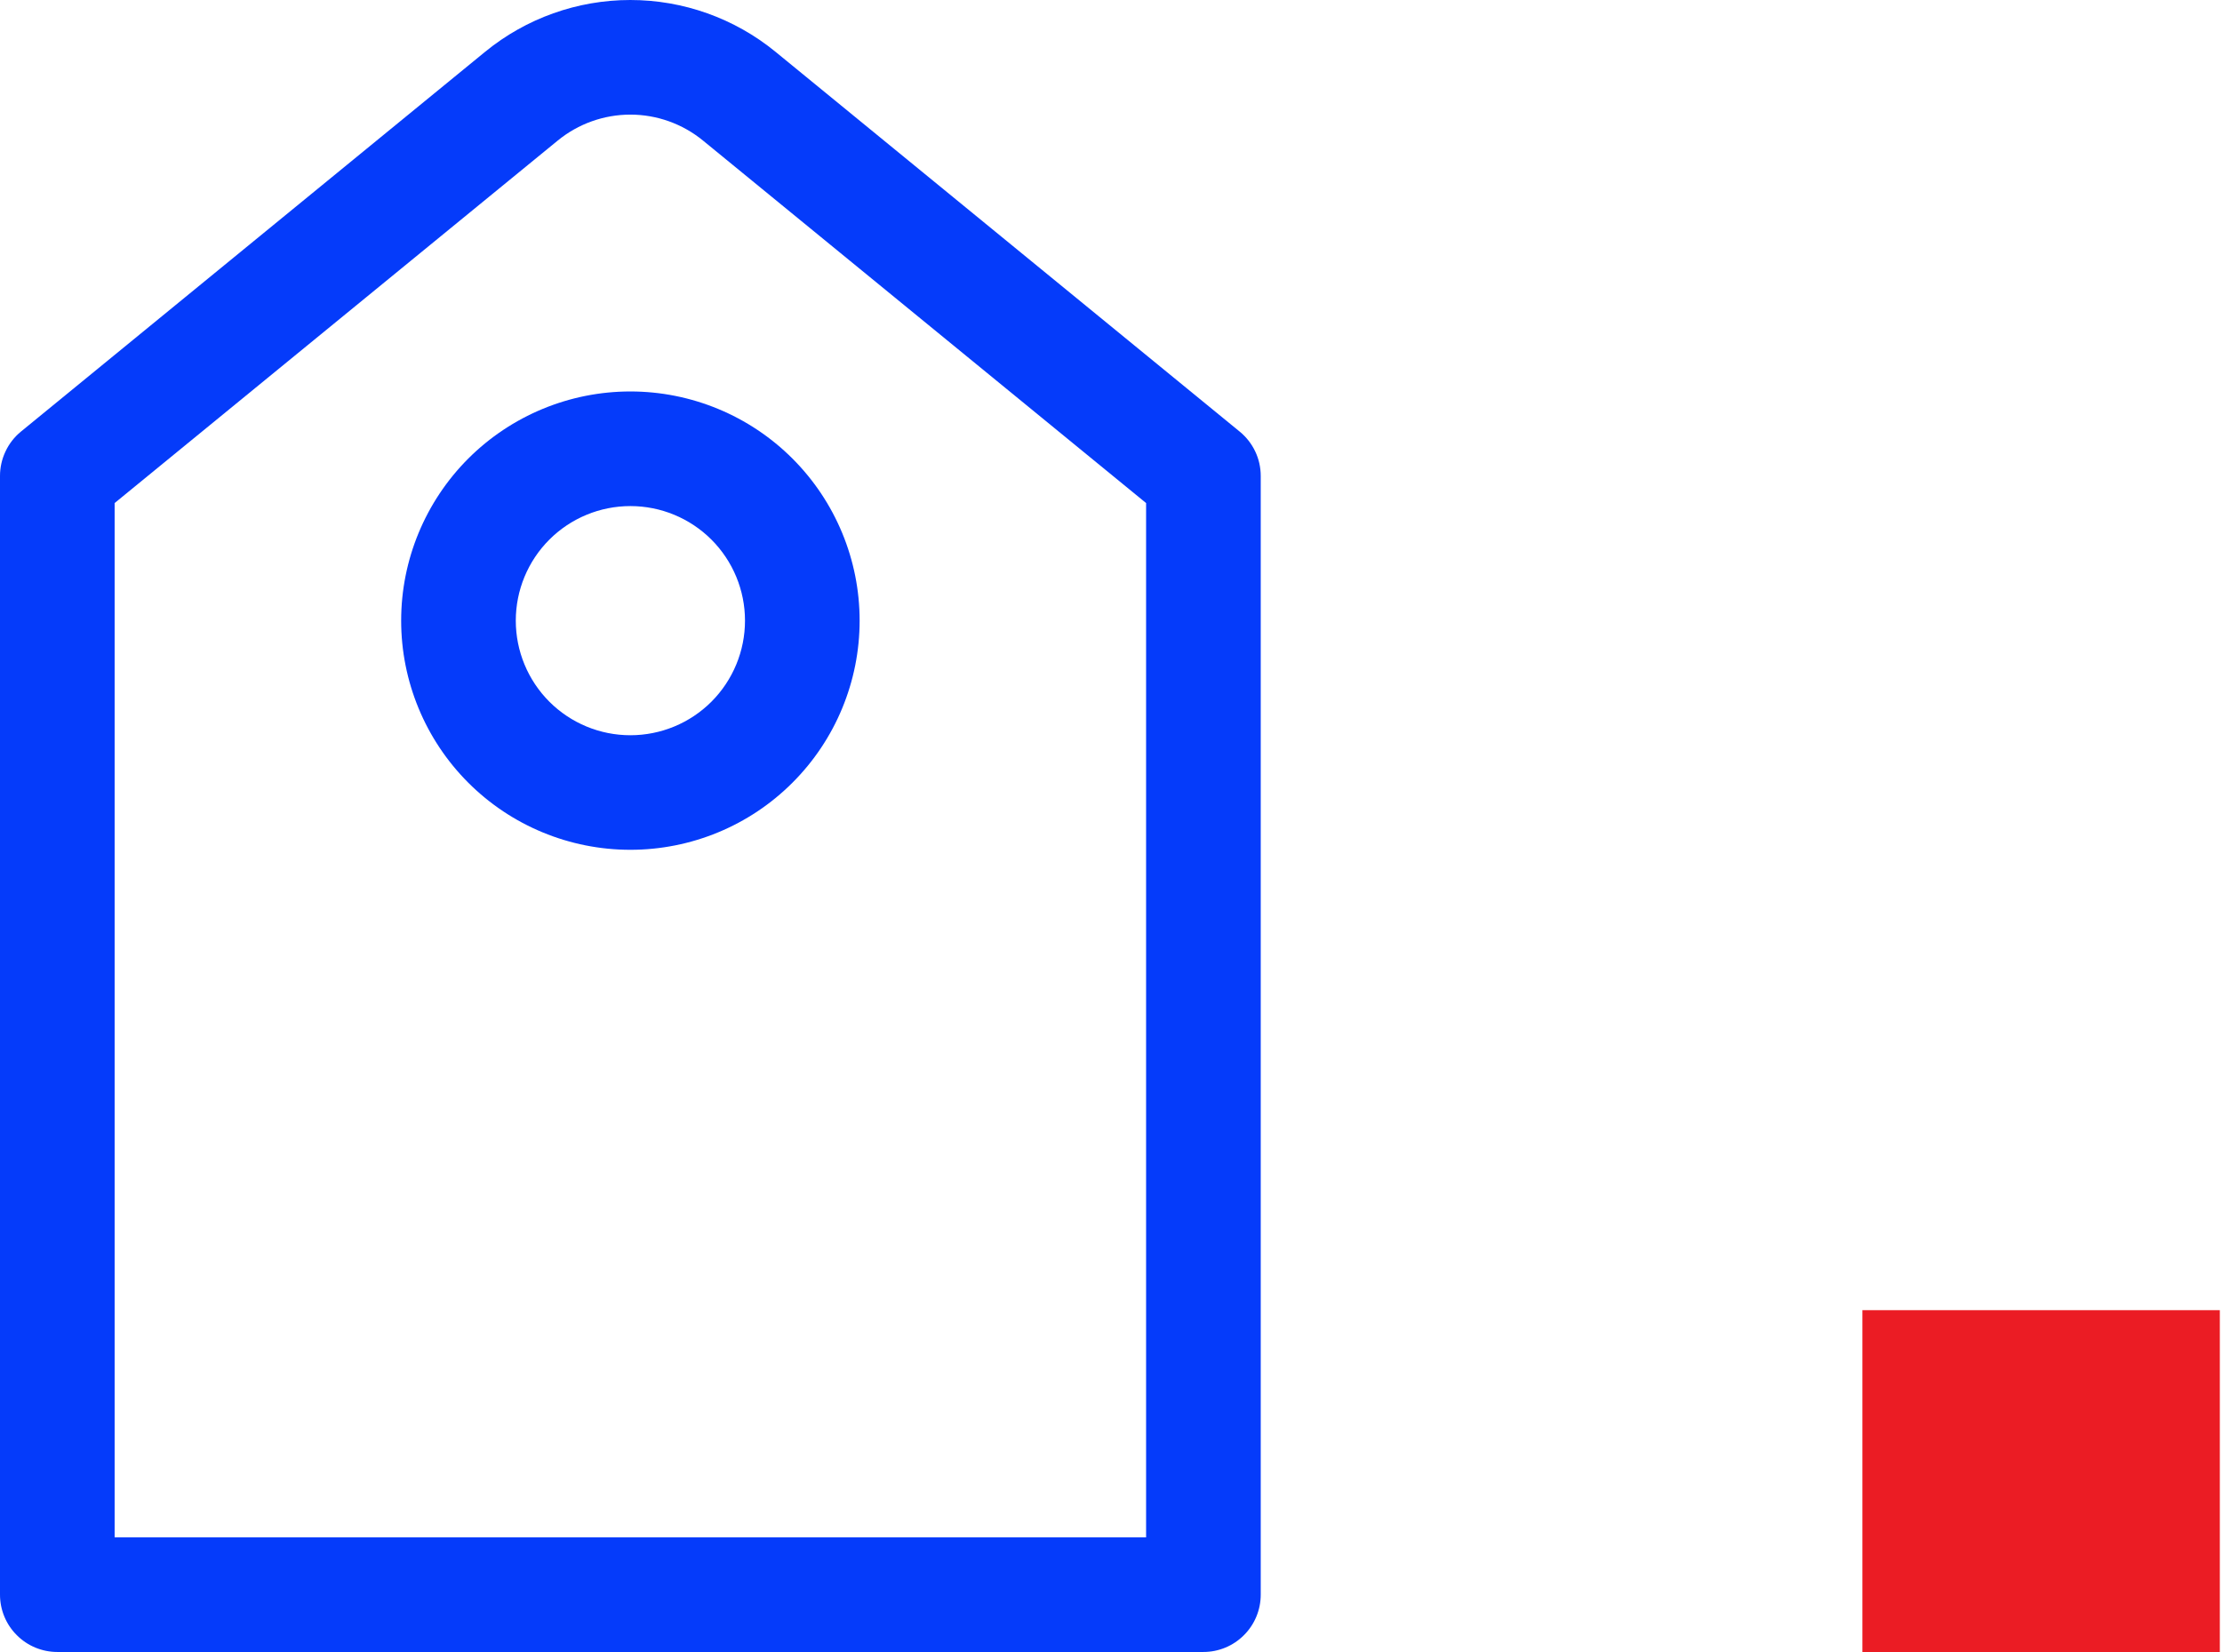
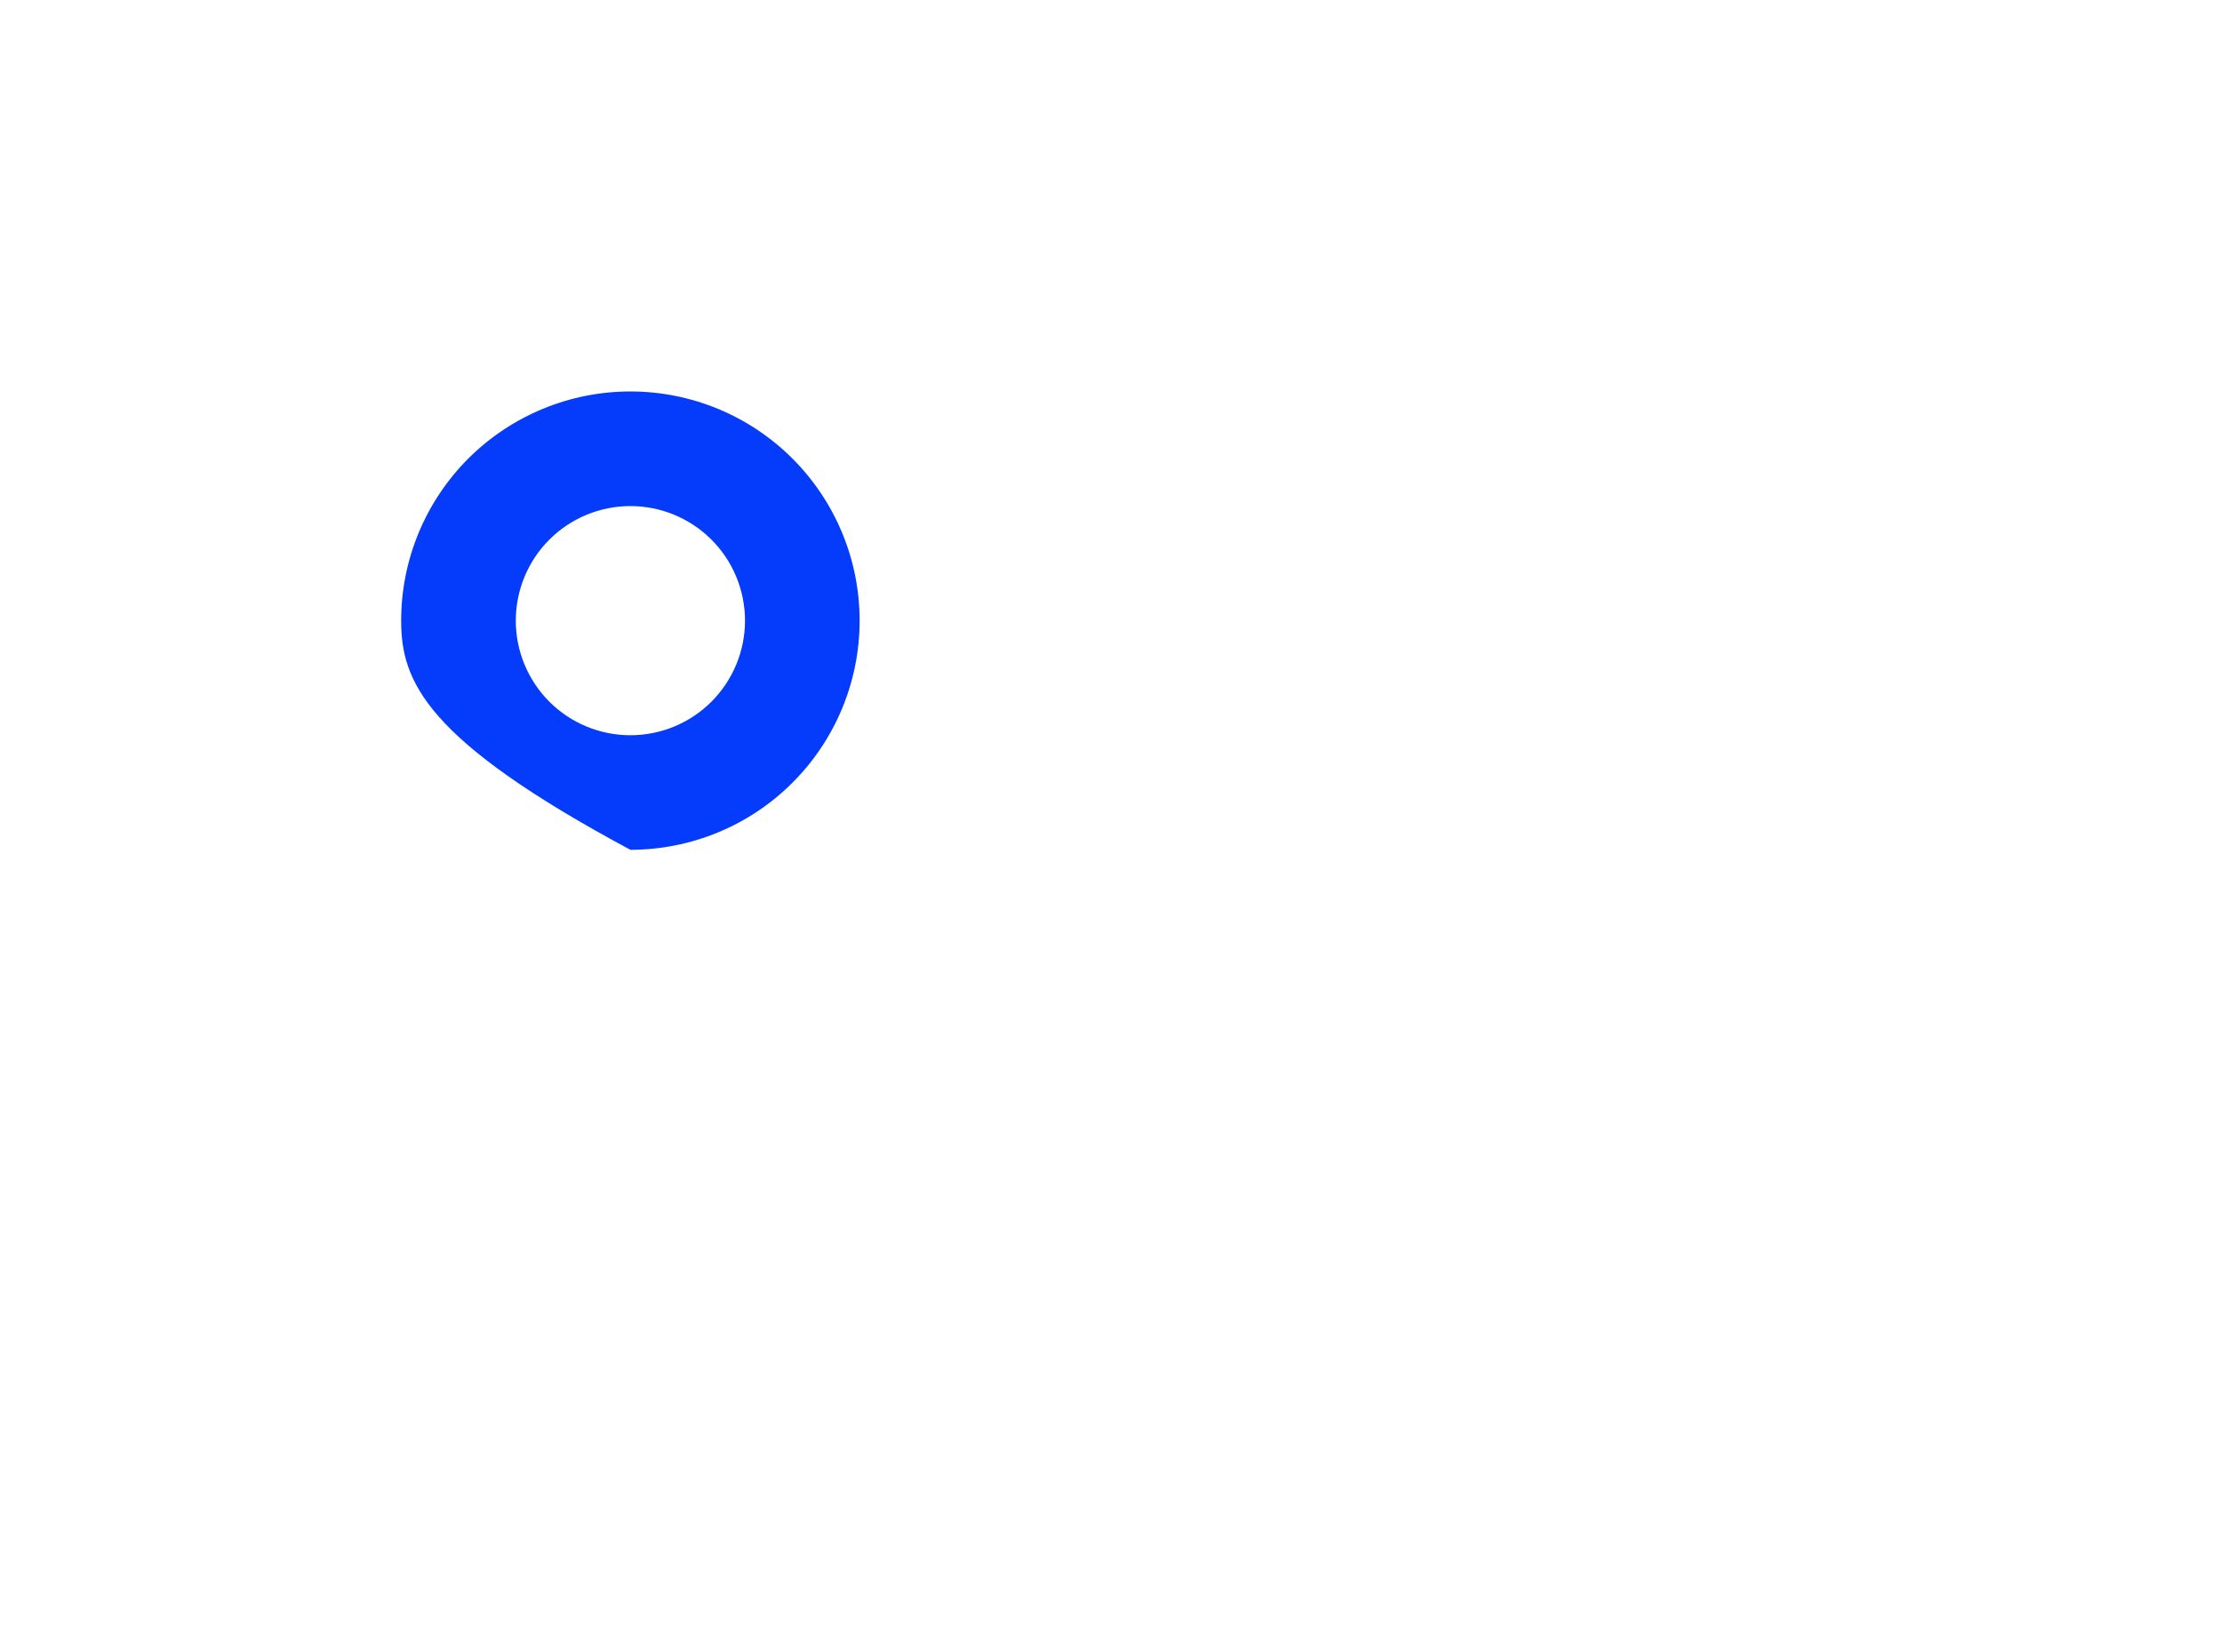
<svg xmlns="http://www.w3.org/2000/svg" width="39" height="29" viewBox="0 0 39 29" fill="none">
-   <rect x="32.688" y="23" width="6.274" height="6" fill="#EB1C24" />
-   <path d="M2.012 8.831V26.988H20.116V8.831L12.337 2.466C11.978 2.173 11.528 2.012 11.064 2.012C10.6 2.012 10.15 2.173 9.791 2.466L2.012 8.831ZM13.611 0.909L21.758 7.576C21.873 7.67 21.967 7.789 22.031 7.924C22.095 8.058 22.128 8.205 22.128 8.355V27.994C22.128 28.261 22.022 28.517 21.833 28.705C21.645 28.894 21.389 29 21.122 29H1.006C0.739 29 0.483 28.894 0.295 28.705C0.106 28.517 2.23618e-07 28.261 2.23618e-07 27.994V8.355C-9.90746e-05 8.206 0.033 8.059 0.097 7.924C0.16 7.789 0.253 7.67 0.368 7.576L8.515 0.909C9.234 0.321 10.134 0 11.063 0C11.992 0 12.892 0.321 13.611 0.909Z" fill="#053BFA" />
-   <path d="M11.064 12.907C11.598 12.907 12.11 12.695 12.487 12.318C12.864 11.94 13.076 11.429 13.076 10.895C13.076 10.362 12.864 9.85 12.487 9.473C12.11 9.096 11.598 8.884 11.064 8.884C10.531 8.884 10.019 9.096 9.642 9.473C9.265 9.85 9.053 10.362 9.053 10.895C9.053 11.429 9.265 11.94 9.642 12.318C10.019 12.695 10.531 12.907 11.064 12.907ZM11.064 14.918C9.997 14.918 8.974 14.495 8.219 13.74C7.465 12.986 7.041 11.962 7.041 10.895C7.041 9.828 7.465 8.805 8.219 8.05C8.974 7.296 9.997 6.872 11.064 6.872C12.131 6.872 13.155 7.296 13.909 8.05C14.664 8.805 15.088 9.828 15.088 10.895C15.088 11.962 14.664 12.986 13.909 13.74C13.155 14.495 12.131 14.918 11.064 14.918Z" fill="#053BFA" />
+   <path d="M11.064 12.907C11.598 12.907 12.11 12.695 12.487 12.318C12.864 11.94 13.076 11.429 13.076 10.895C13.076 10.362 12.864 9.85 12.487 9.473C12.11 9.096 11.598 8.884 11.064 8.884C10.531 8.884 10.019 9.096 9.642 9.473C9.265 9.85 9.053 10.362 9.053 10.895C9.053 11.429 9.265 11.94 9.642 12.318C10.019 12.695 10.531 12.907 11.064 12.907ZM11.064 14.918C7.465 12.986 7.041 11.962 7.041 10.895C7.041 9.828 7.465 8.805 8.219 8.05C8.974 7.296 9.997 6.872 11.064 6.872C12.131 6.872 13.155 7.296 13.909 8.05C14.664 8.805 15.088 9.828 15.088 10.895C15.088 11.962 14.664 12.986 13.909 13.74C13.155 14.495 12.131 14.918 11.064 14.918Z" fill="#053BFA" />
</svg>